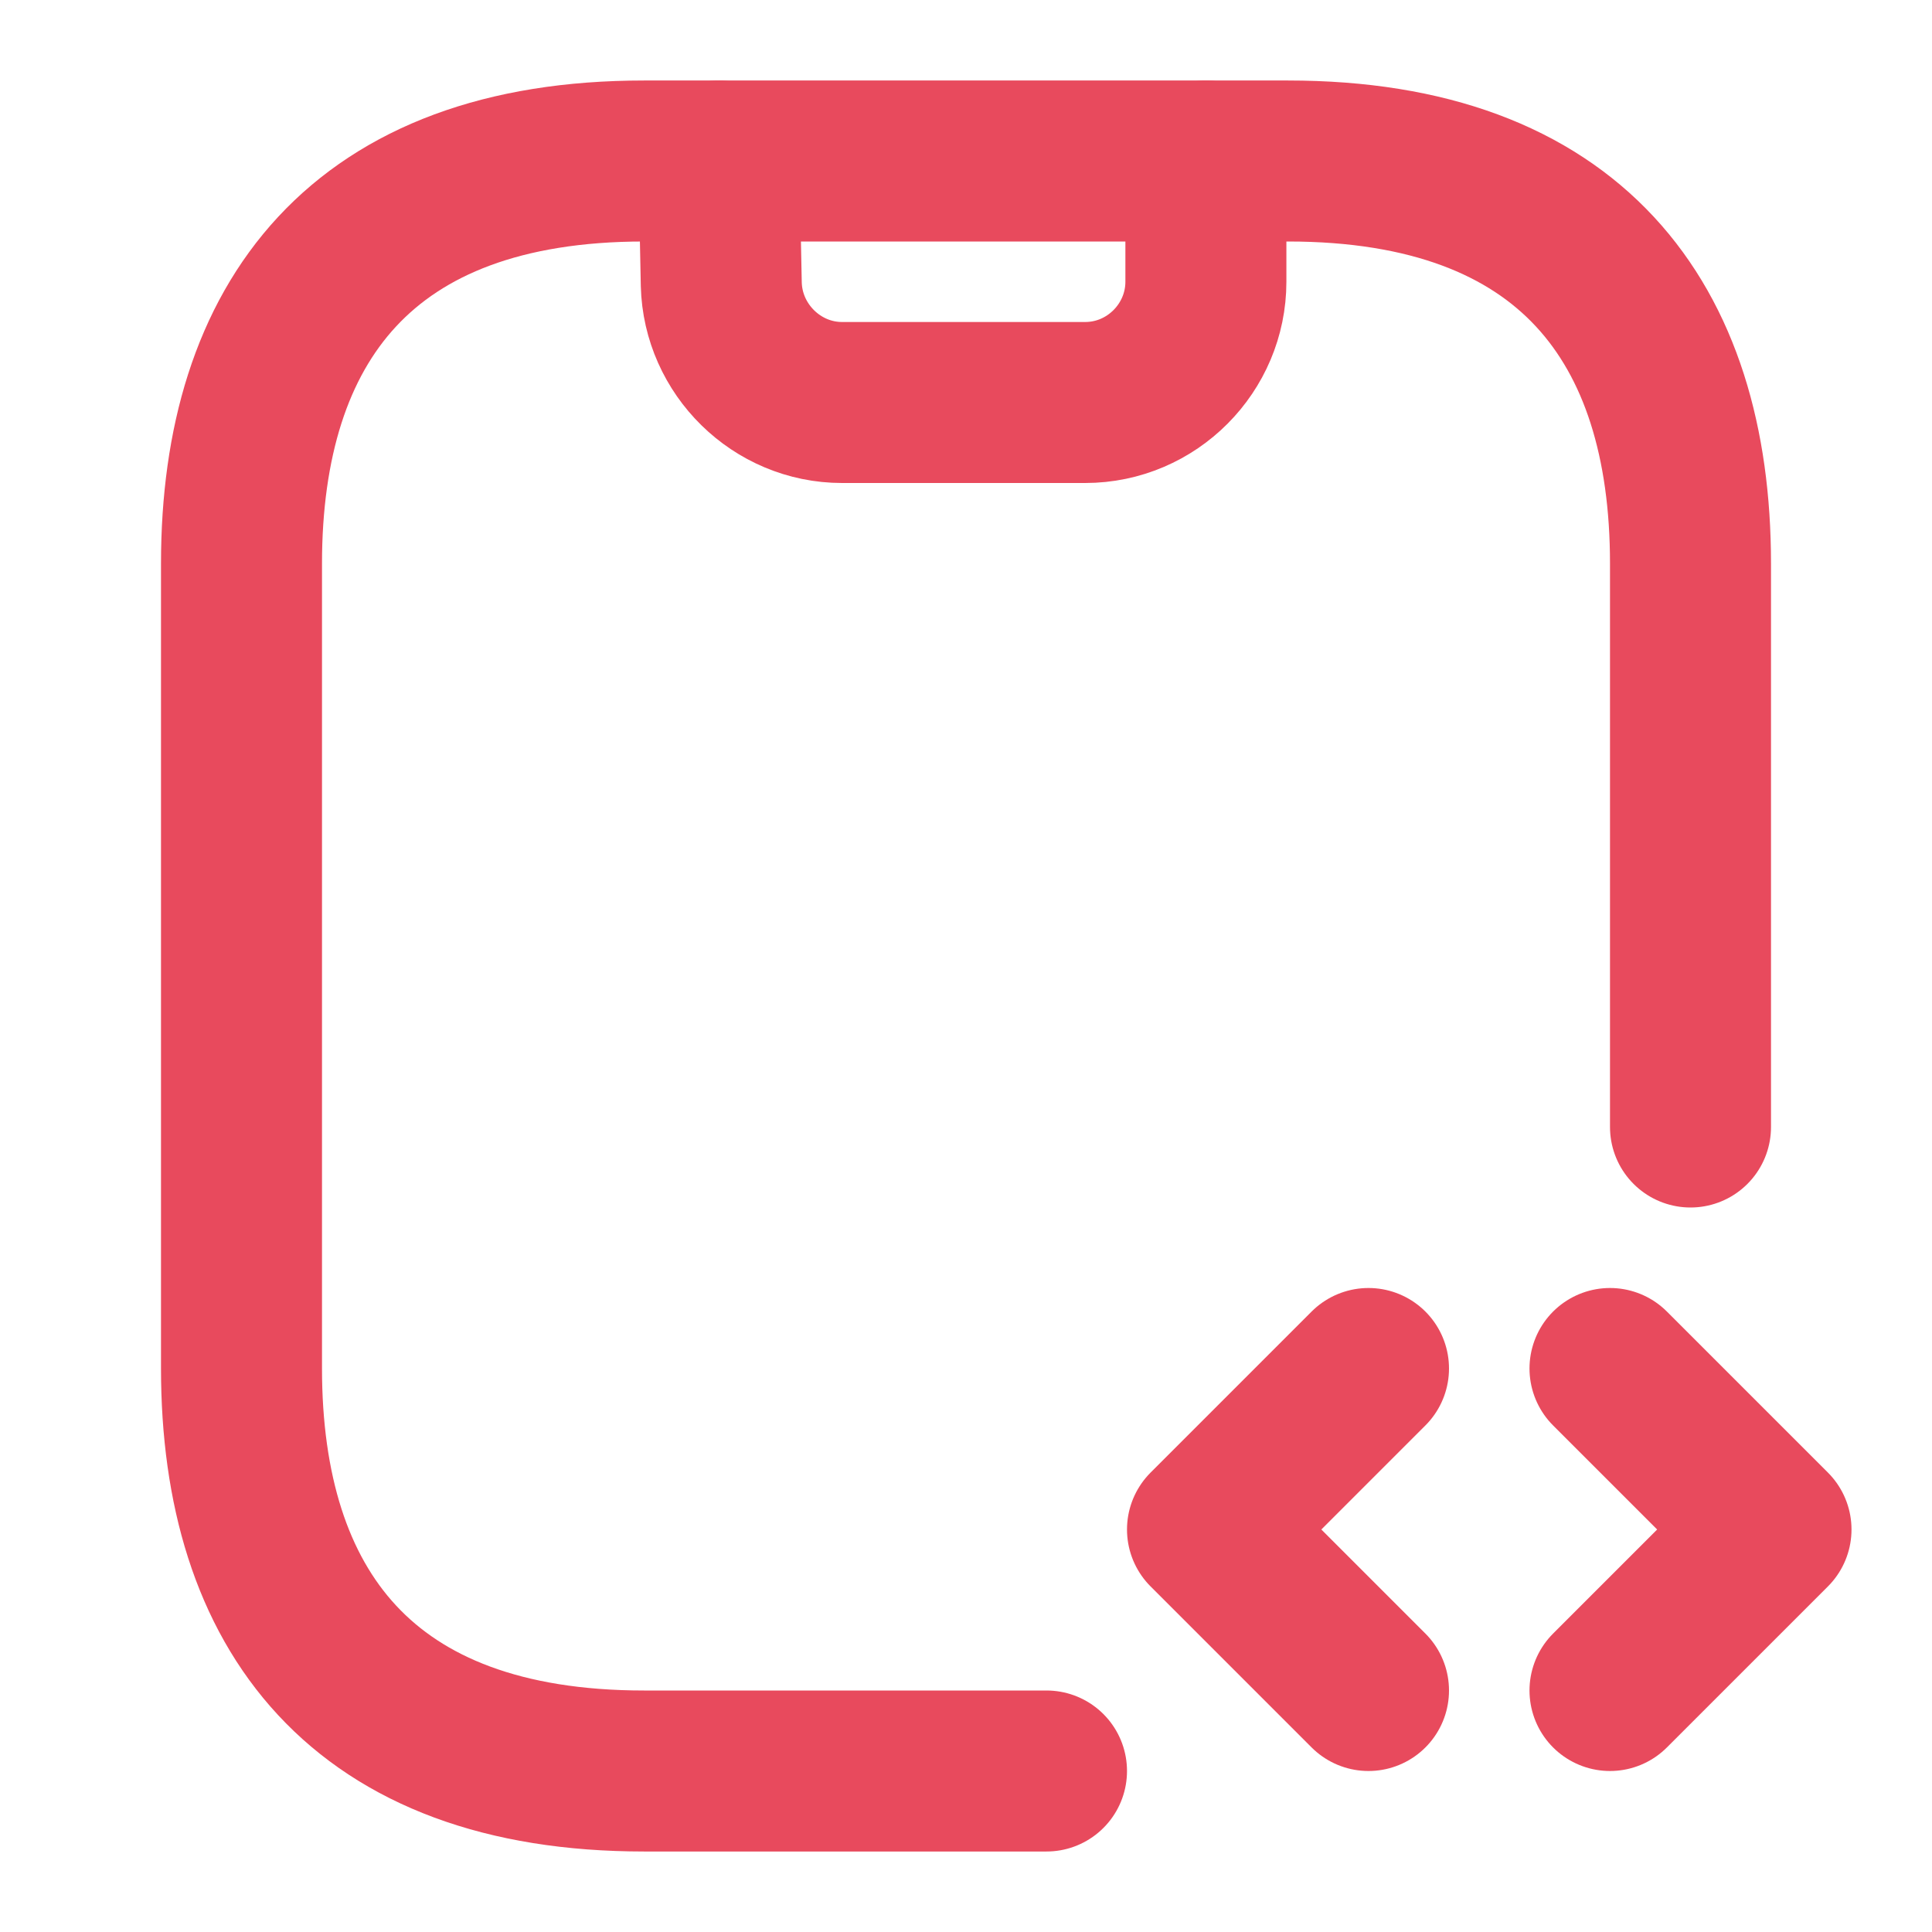
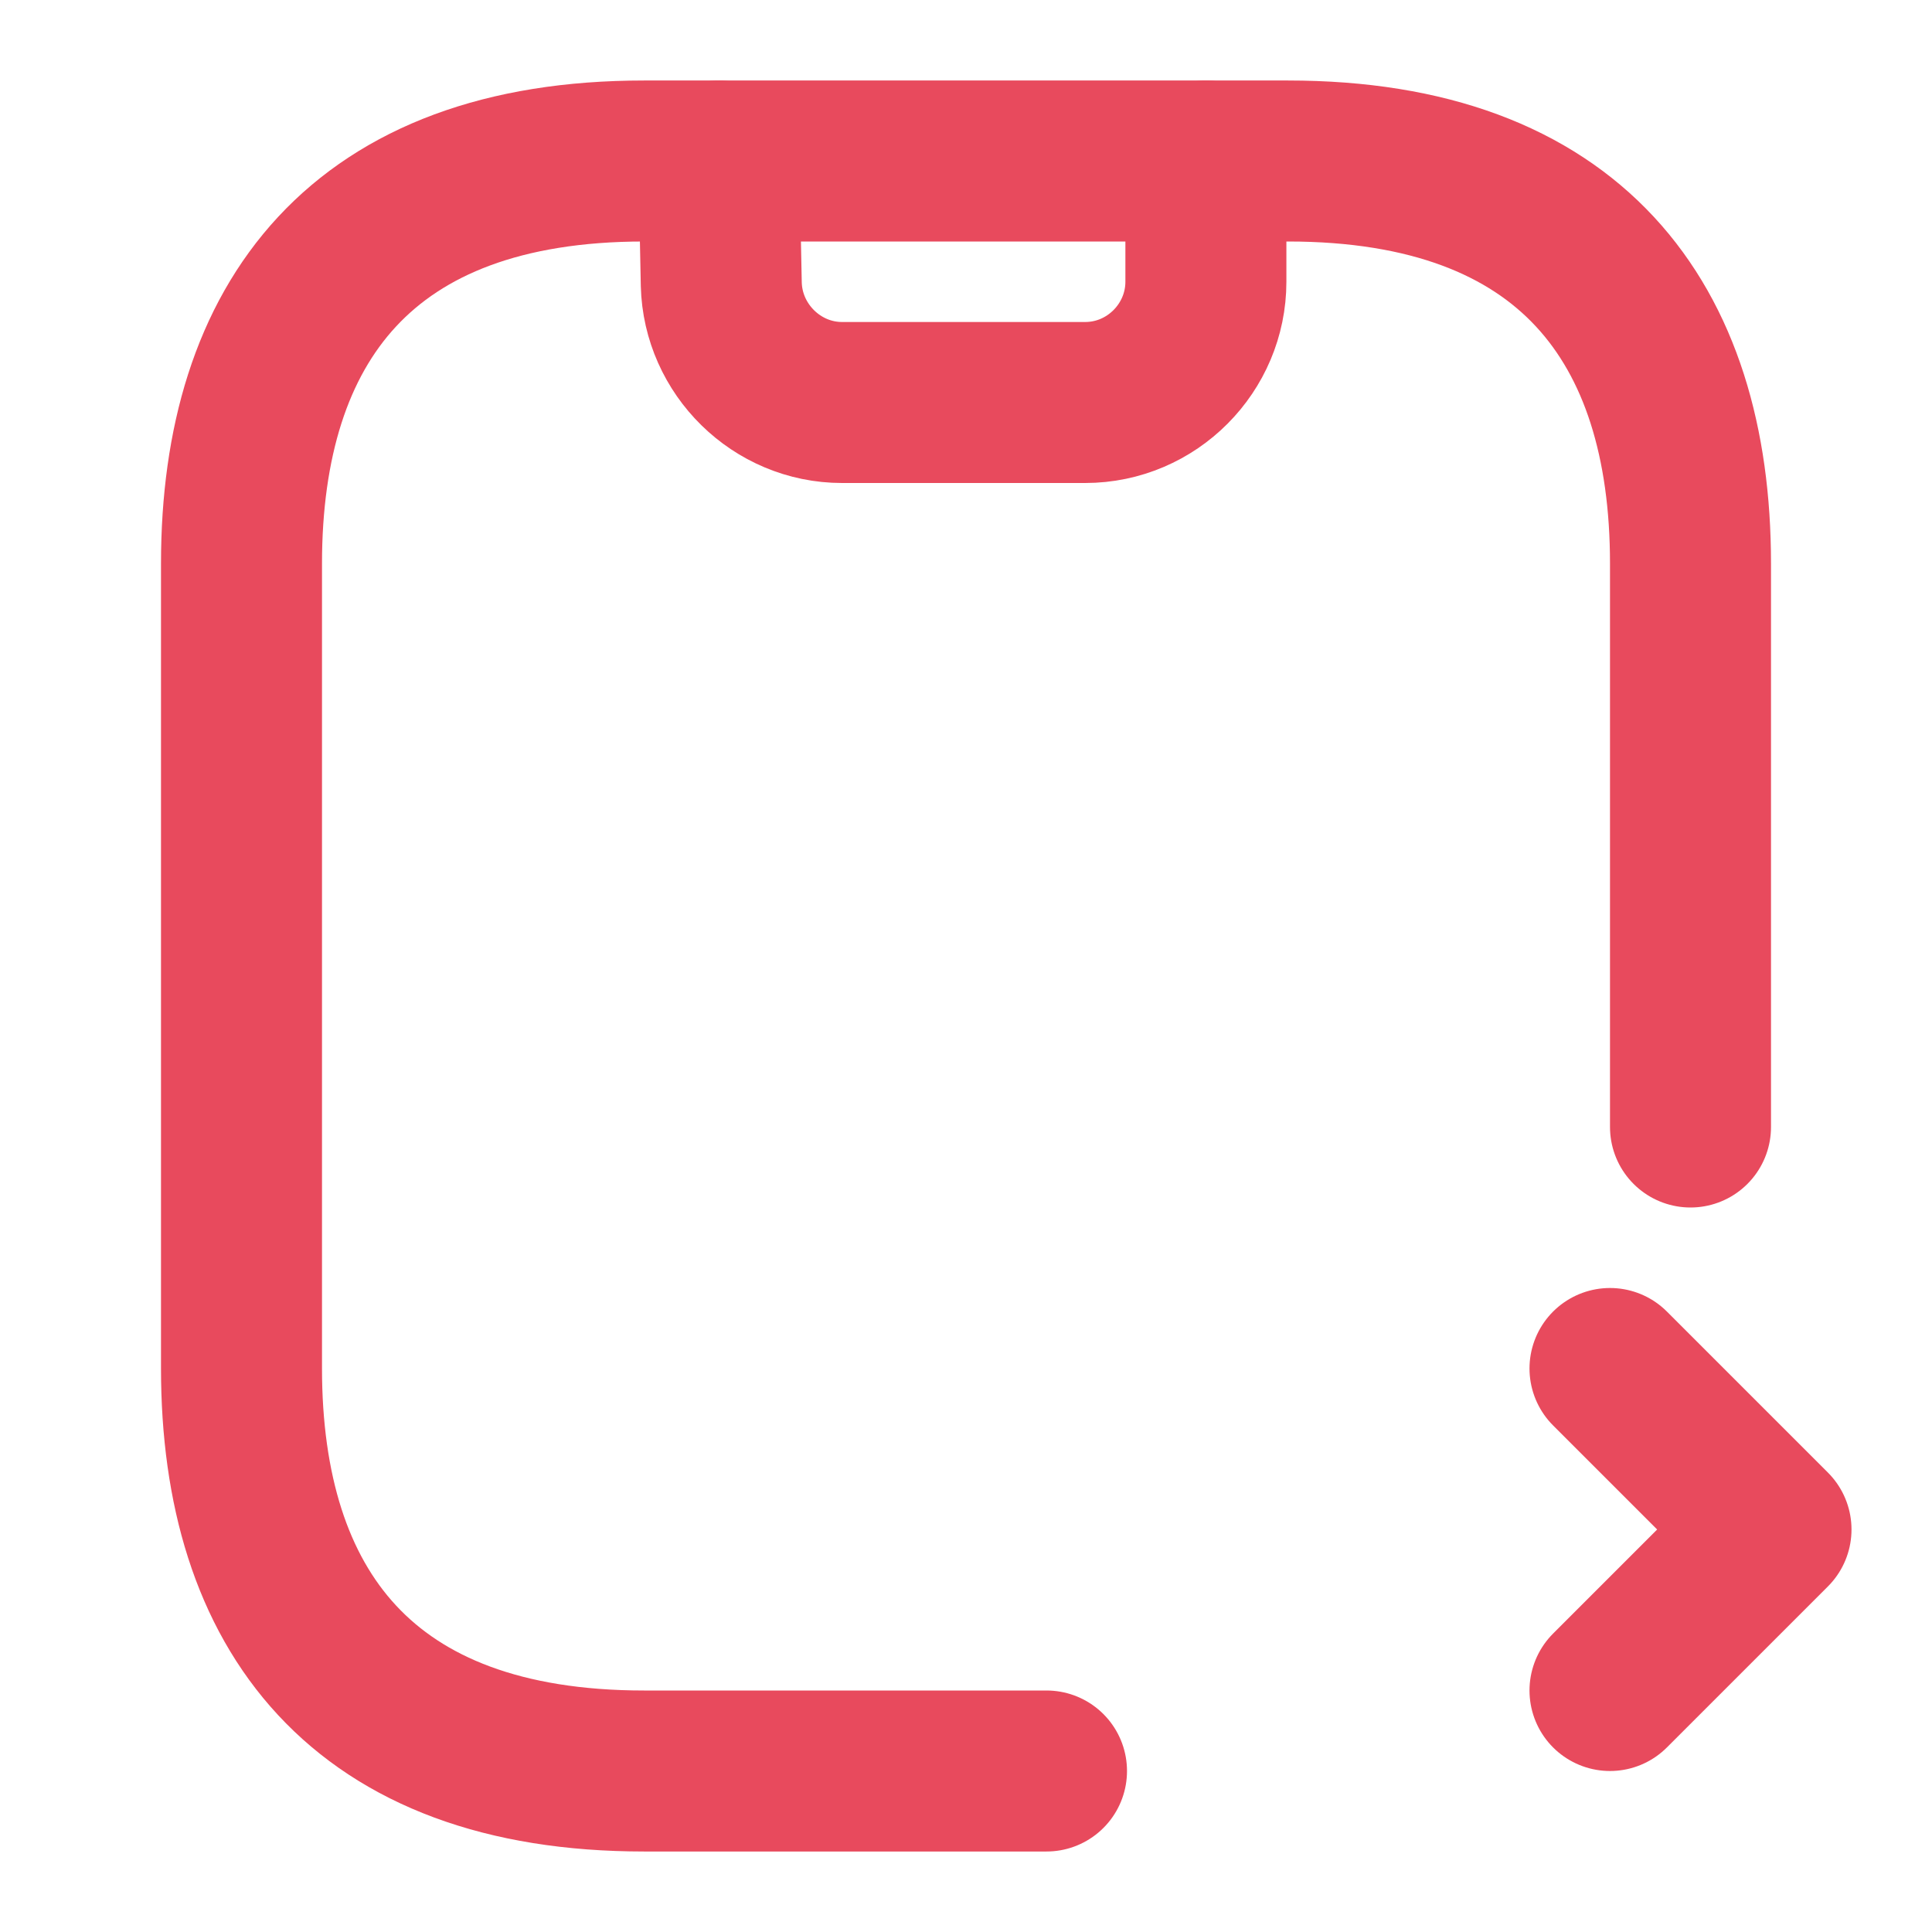
<svg xmlns="http://www.w3.org/2000/svg" width="18" height="18" viewBox="0 0 18 18" fill="none">
  <path d="M6.697 1.5L6.72 2.648C6.735 3.255 7.237 3.75 7.845 3.75H10.11C10.732 3.75 11.235 3.24 11.235 2.625V1.5" stroke="#E84A5D" stroke-width="1.5" stroke-linecap="round" stroke-linejoin="round" />
-   <path d="M12.75 12.75L11.25 14.25L12.75 15.75" stroke="#E84A5D" stroke-width="1.5" stroke-miterlimit="10" stroke-linecap="round" stroke-linejoin="round" />
  <path d="M15 12.75L16.5 14.25L15 15.75" stroke="#E84A5D" stroke-width="1.5" stroke-miterlimit="10" stroke-linecap="round" stroke-linejoin="round" />
  <path d="M9.75 16.5H6C3.375 16.5 2.25 15 2.25 12.75V5.25C2.25 3 3.375 1.5 6 1.5H12C14.625 1.5 15.75 3 15.75 5.25V10.5" stroke="#E84A5D" stroke-width="1.5" stroke-miterlimit="10" stroke-linecap="round" stroke-linejoin="round" />
</svg>